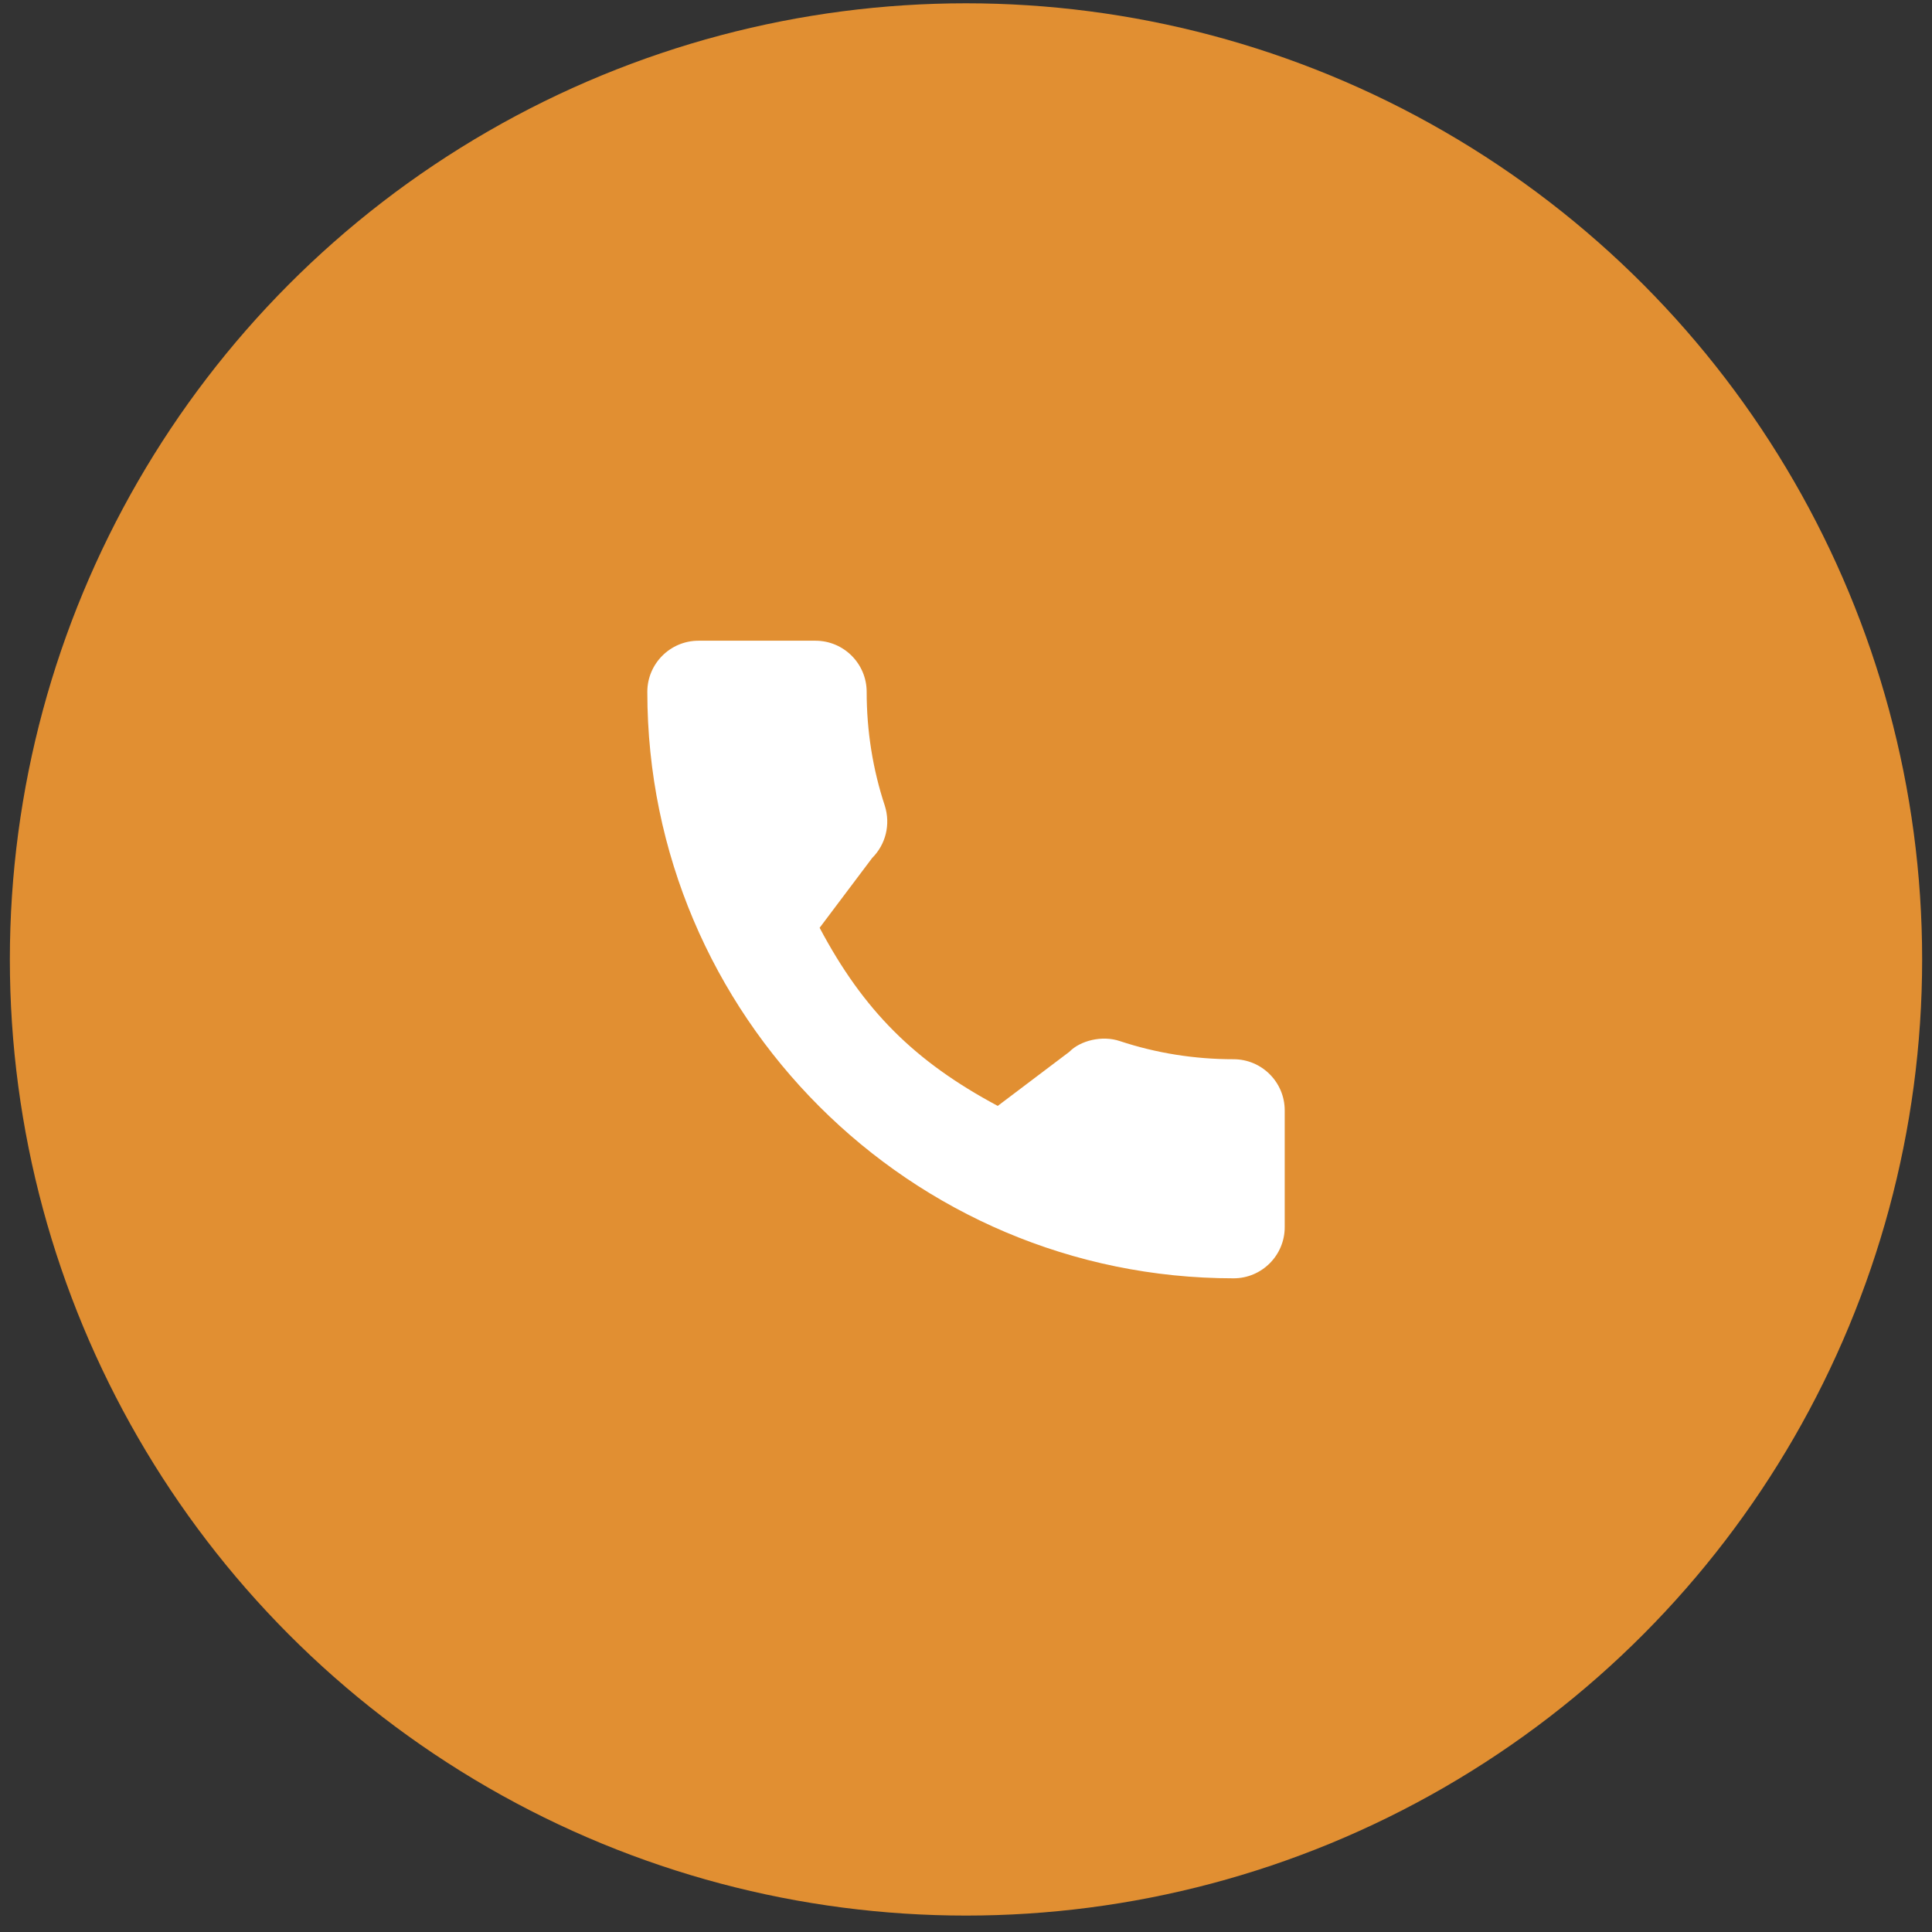
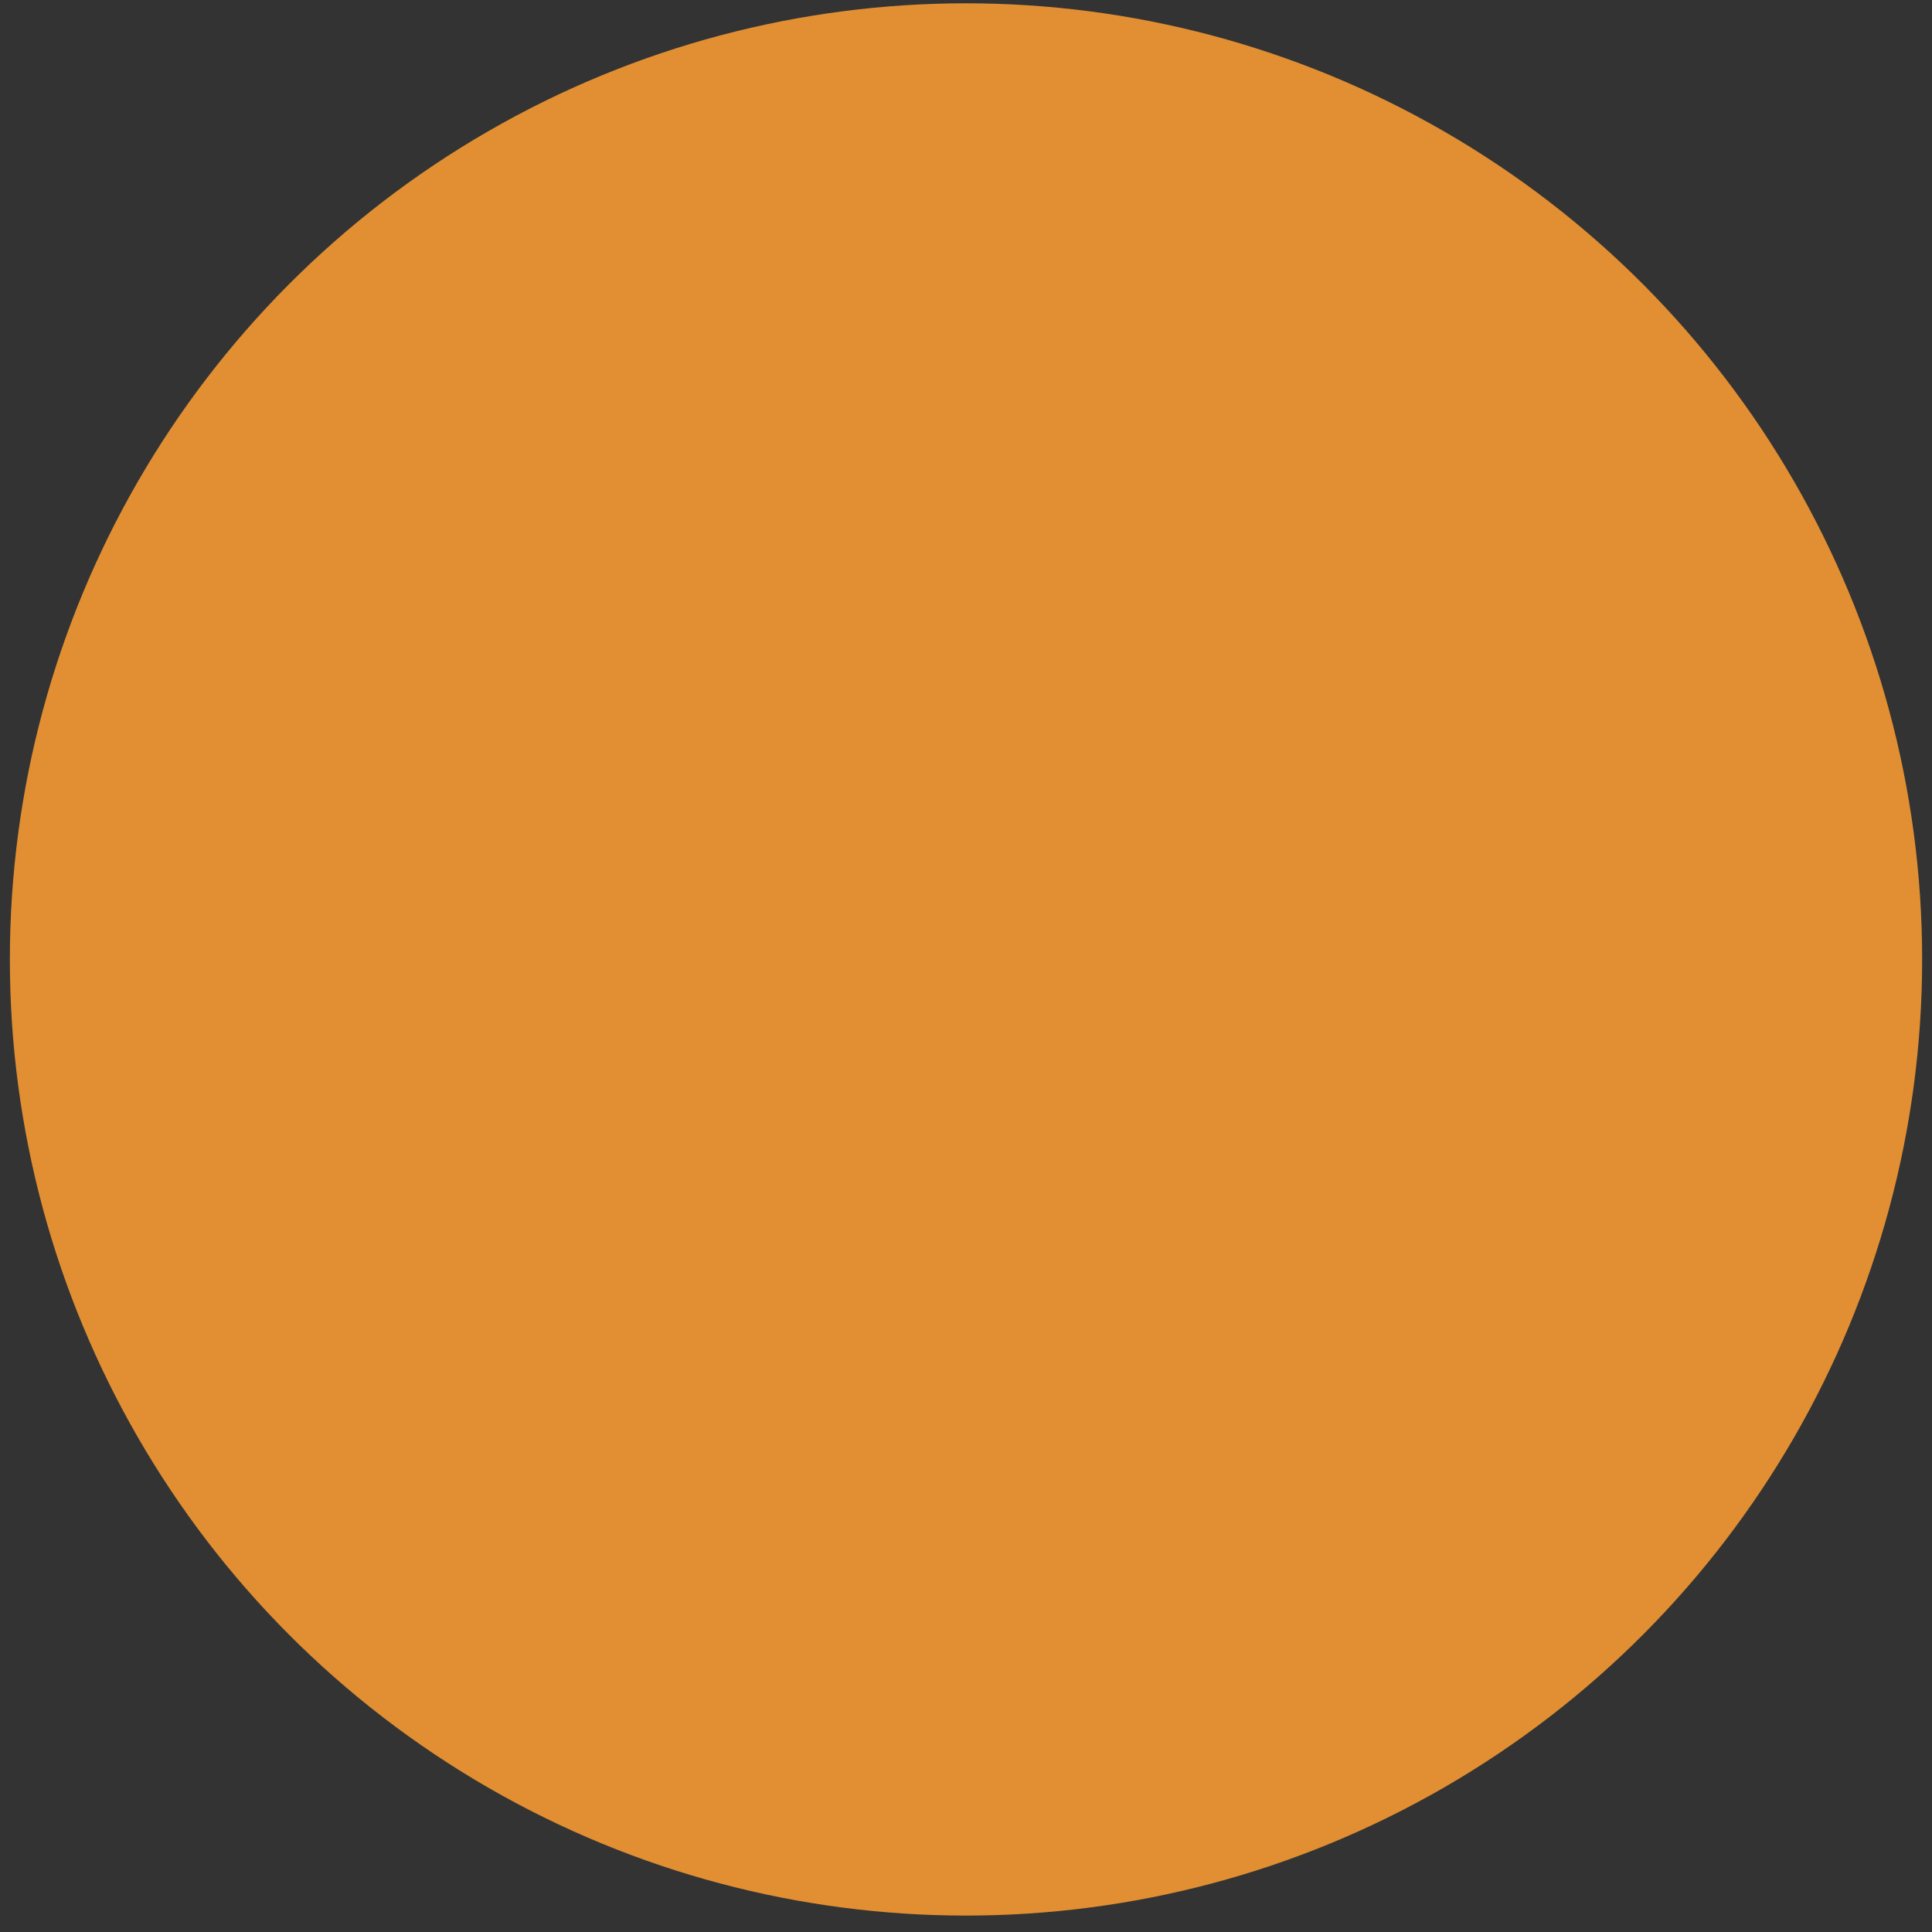
<svg xmlns="http://www.w3.org/2000/svg" width="58" height="58" viewBox="0 0 58 58" fill="none">
  <rect x="0" y="0" width="58" height="58" fill="#333333" stroke="none" />
  <circle cx="29" cy="28.803" r="28.704" fill="#E18F32" />
-   <path d="M37.033 31.799C35.861 31.799 34.711 31.616 33.621 31.255C33.087 31.073 32.43 31.24 32.104 31.575L29.953 33.2C27.457 31.867 25.92 30.331 24.606 27.853L26.183 25.757C26.592 25.348 26.739 24.75 26.563 24.189C26.201 23.093 26.018 21.943 26.018 20.771C26.018 19.924 25.329 19.235 24.482 19.235H20.968C20.122 19.235 19.433 19.924 19.433 20.771C19.433 30.479 27.328 38.376 37.033 38.376C37.88 38.376 38.568 37.687 38.568 36.84V33.335C38.568 32.488 37.88 31.799 37.033 31.799Z" fill="white" />
</svg>